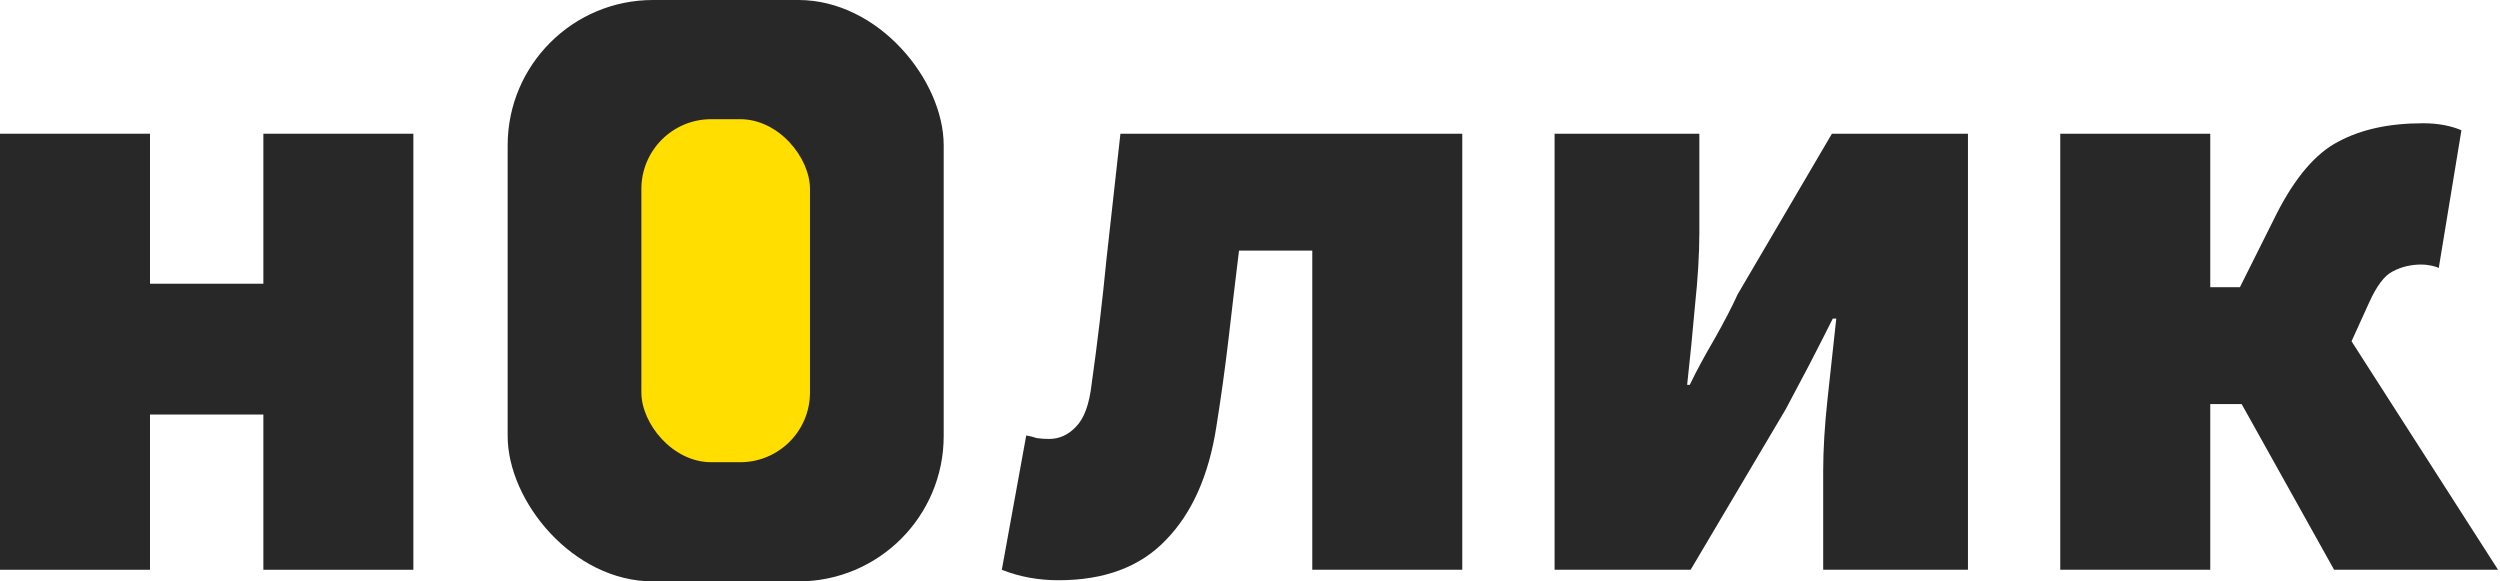
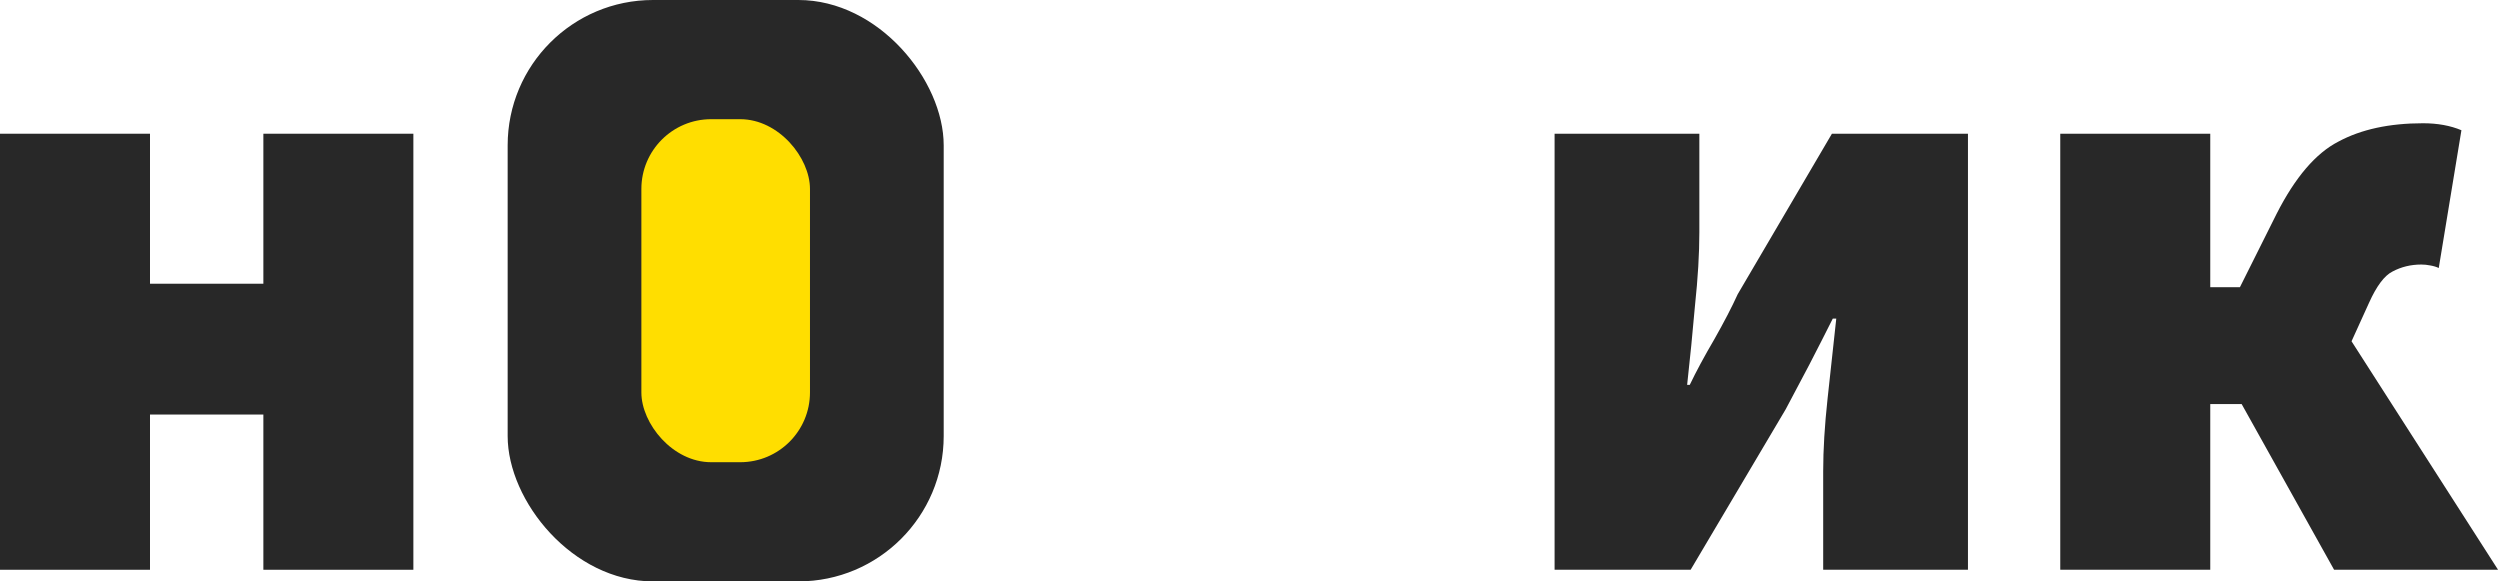
<svg xmlns="http://www.w3.org/2000/svg" width="860" height="200" viewBox="0 0 860 200" fill="none">
  <path d="M0 196V46H51.6V97.6H90.6V46H142.2V196H90.6V142.6H51.6V196H0Z" fill="#282828" />
-   <path d="M364.124 199.6C357.124 199.6 350.624 198.4 344.624 196L353.024 149.8C354.224 150 355.424 150.3 356.624 150.7C358.024 150.9 359.424 151 360.824 151C364.424 151 367.524 149.6 370.124 146.8C372.924 144 374.724 139.1 375.524 132.1C377.524 117.9 379.224 103.6 380.624 89.2C382.224 74.8 383.824 60.4 385.424 46H503.024V196H451.424V86.2H426.224C425.024 96 423.824 106.1 422.624 116.5C421.424 126.7 420.024 136.8 418.424 146.8C415.824 163.6 410.024 176.6 401.024 185.8C392.224 195 379.924 199.6 364.124 199.6Z" fill="#282828" />
  <path d="M534.777 196V46H584.577V79.9C584.577 87.3 584.077 95.7 583.077 105.1C582.277 114.3 581.377 123.4 580.377 132.4H581.277C583.477 127.8 586.277 122.6 589.677 116.8C593.077 110.8 595.777 105.6 597.777 101.2L630.177 46H676.977V196H627.177V162.1C627.177 154.7 627.677 146.4 628.677 137.2C629.677 128 630.677 118.8 631.677 109.6H630.477C628.277 114 625.577 119.3 622.377 125.5C619.177 131.5 616.477 136.6 614.277 140.8L581.577 196H534.777Z" fill="#282828" />
  <path d="M708.73 196V46H760.33V98.8H770.53L783.13 73.6C789.53 61 796.63 52.7 804.43 48.7C812.23 44.5 821.93 42.4 833.53 42.4C838.53 42.4 842.93 43.2 846.73 44.8L838.93 92.2C838.13 91.8 837.13 91.5 835.93 91.3C834.93 91.1 833.93 91 832.93 91C829.33 91 826.03 91.8 823.03 93.4C820.23 94.8 817.53 98.4 814.93 104.2L808.93 117.4L859.33 196H802.93L771.13 139H760.33V196H708.73Z" fill="#282828" />
  <rect x="174.633" width="150" height="200" rx="50" fill="#282828" />
  <rect x="220.633" y="41" width="58" height="118" rx="24" fill="#FFDE00" />
</svg>